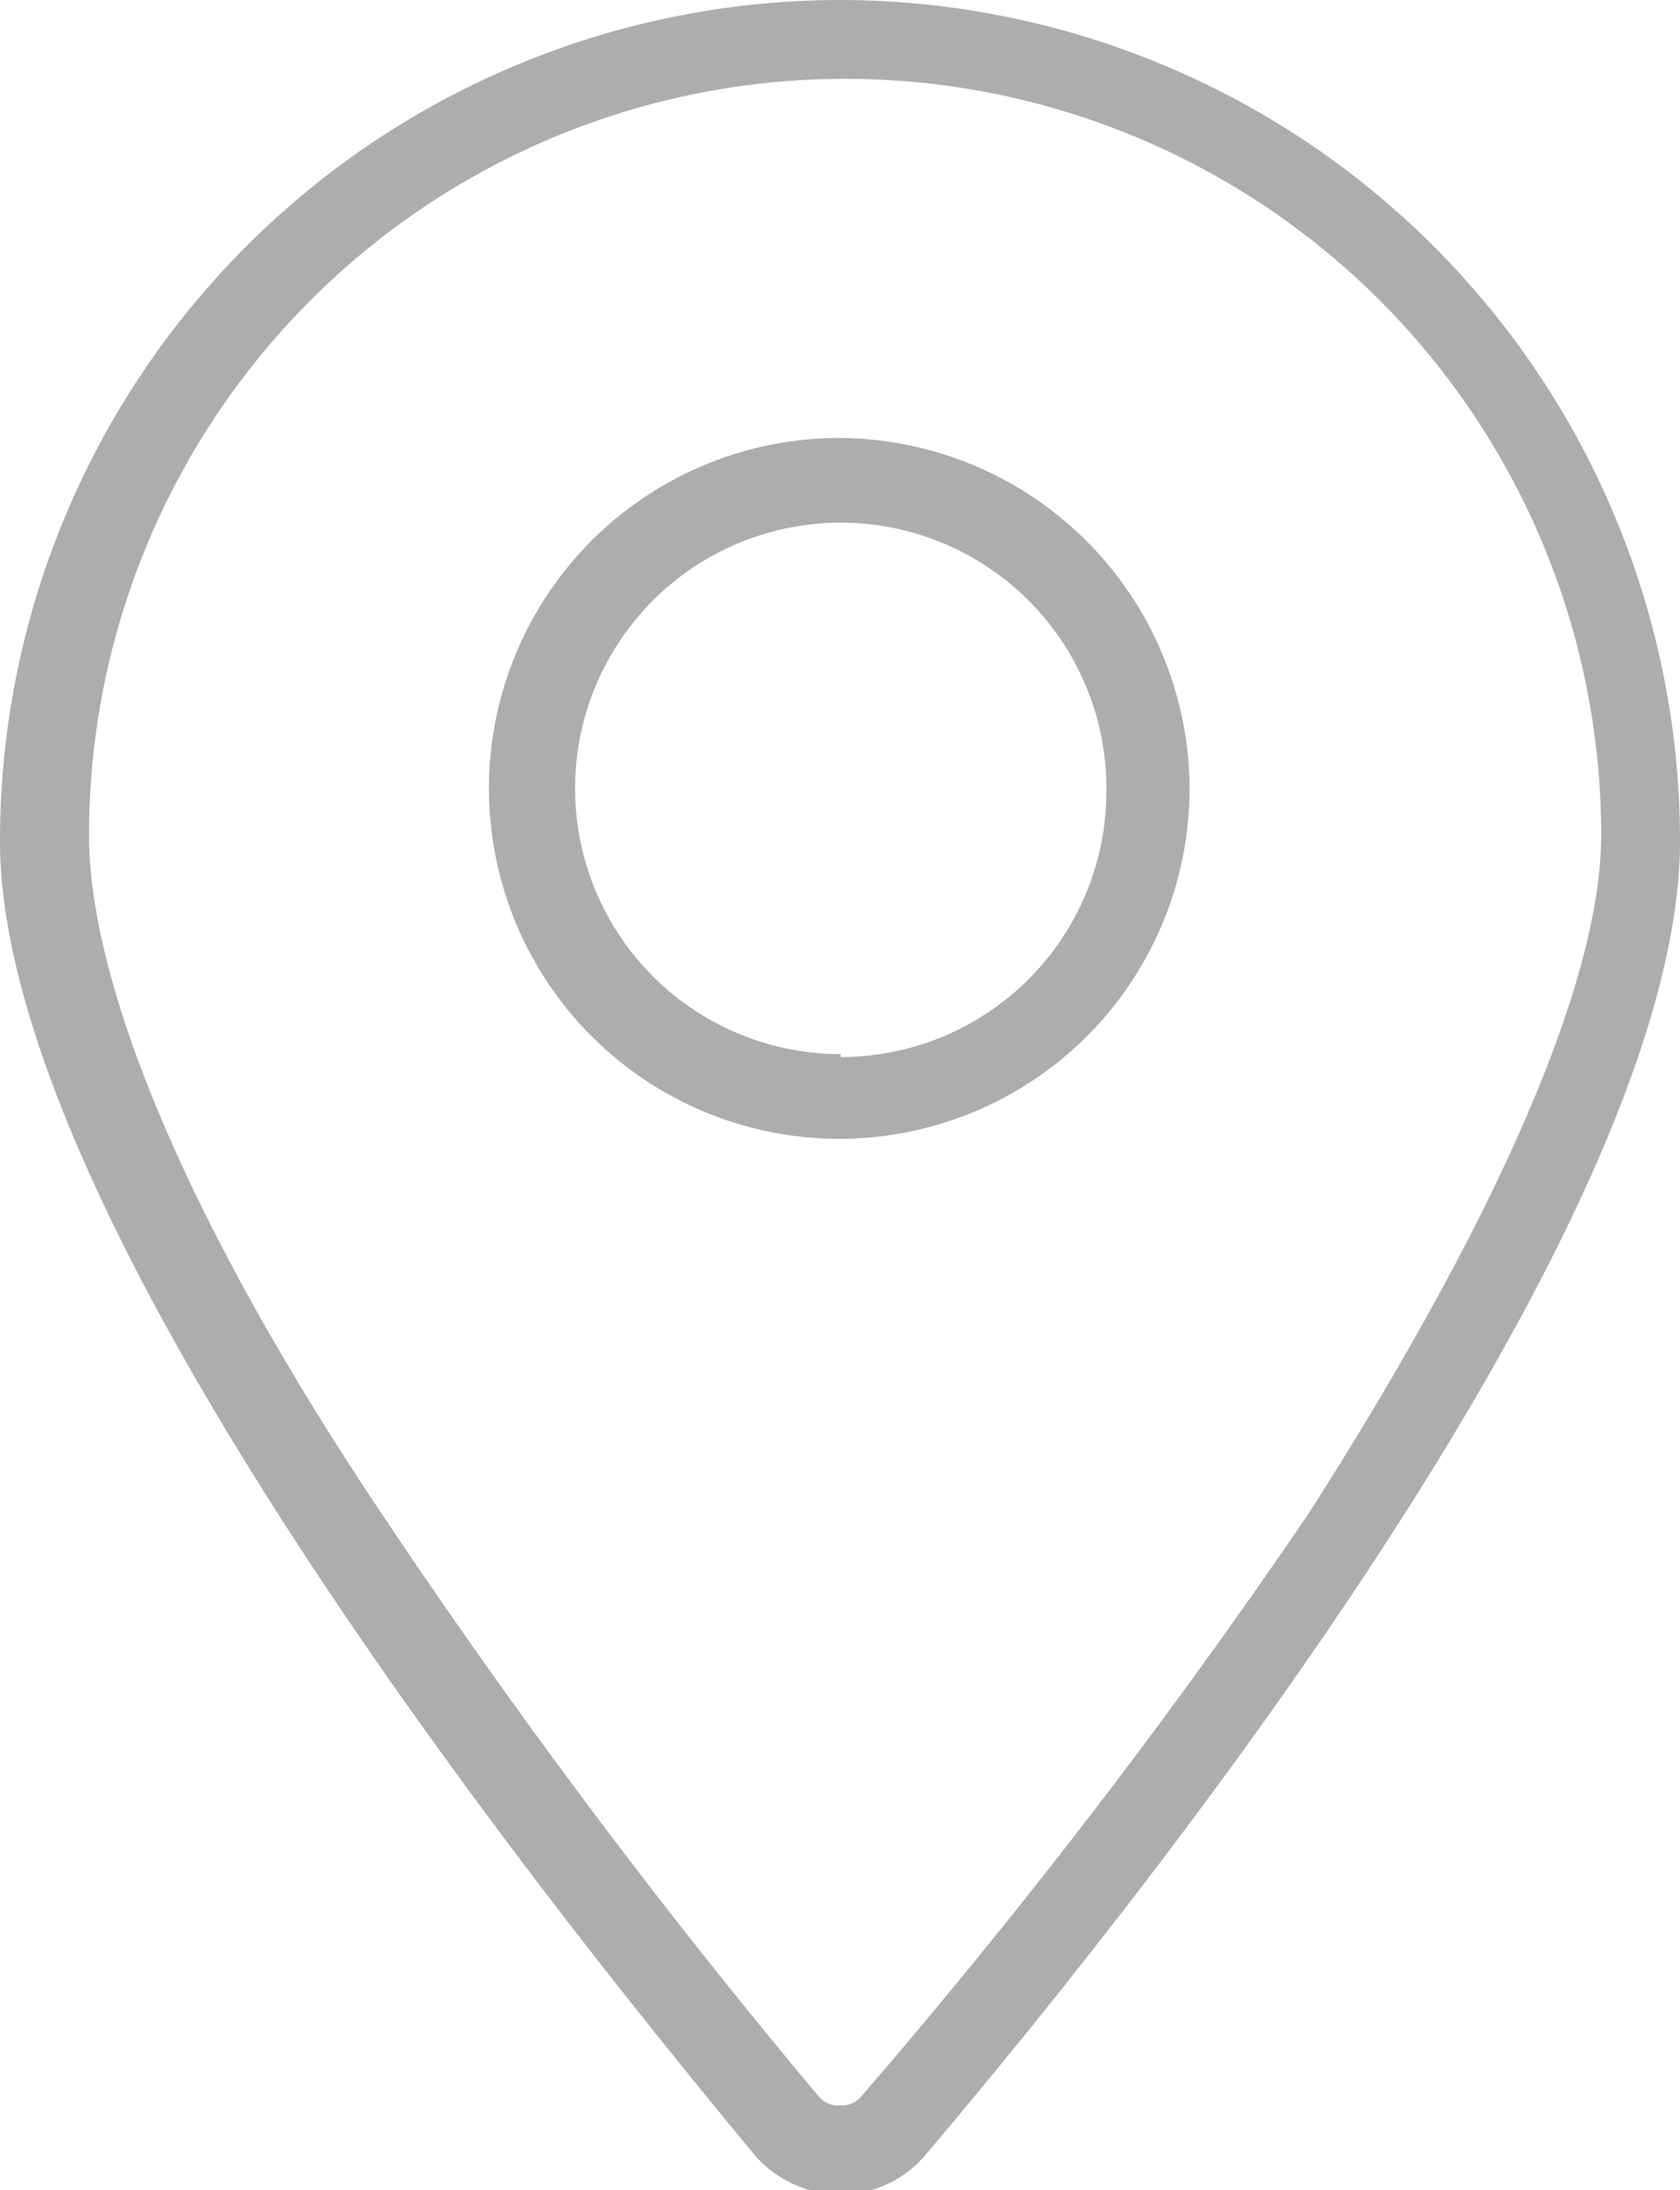
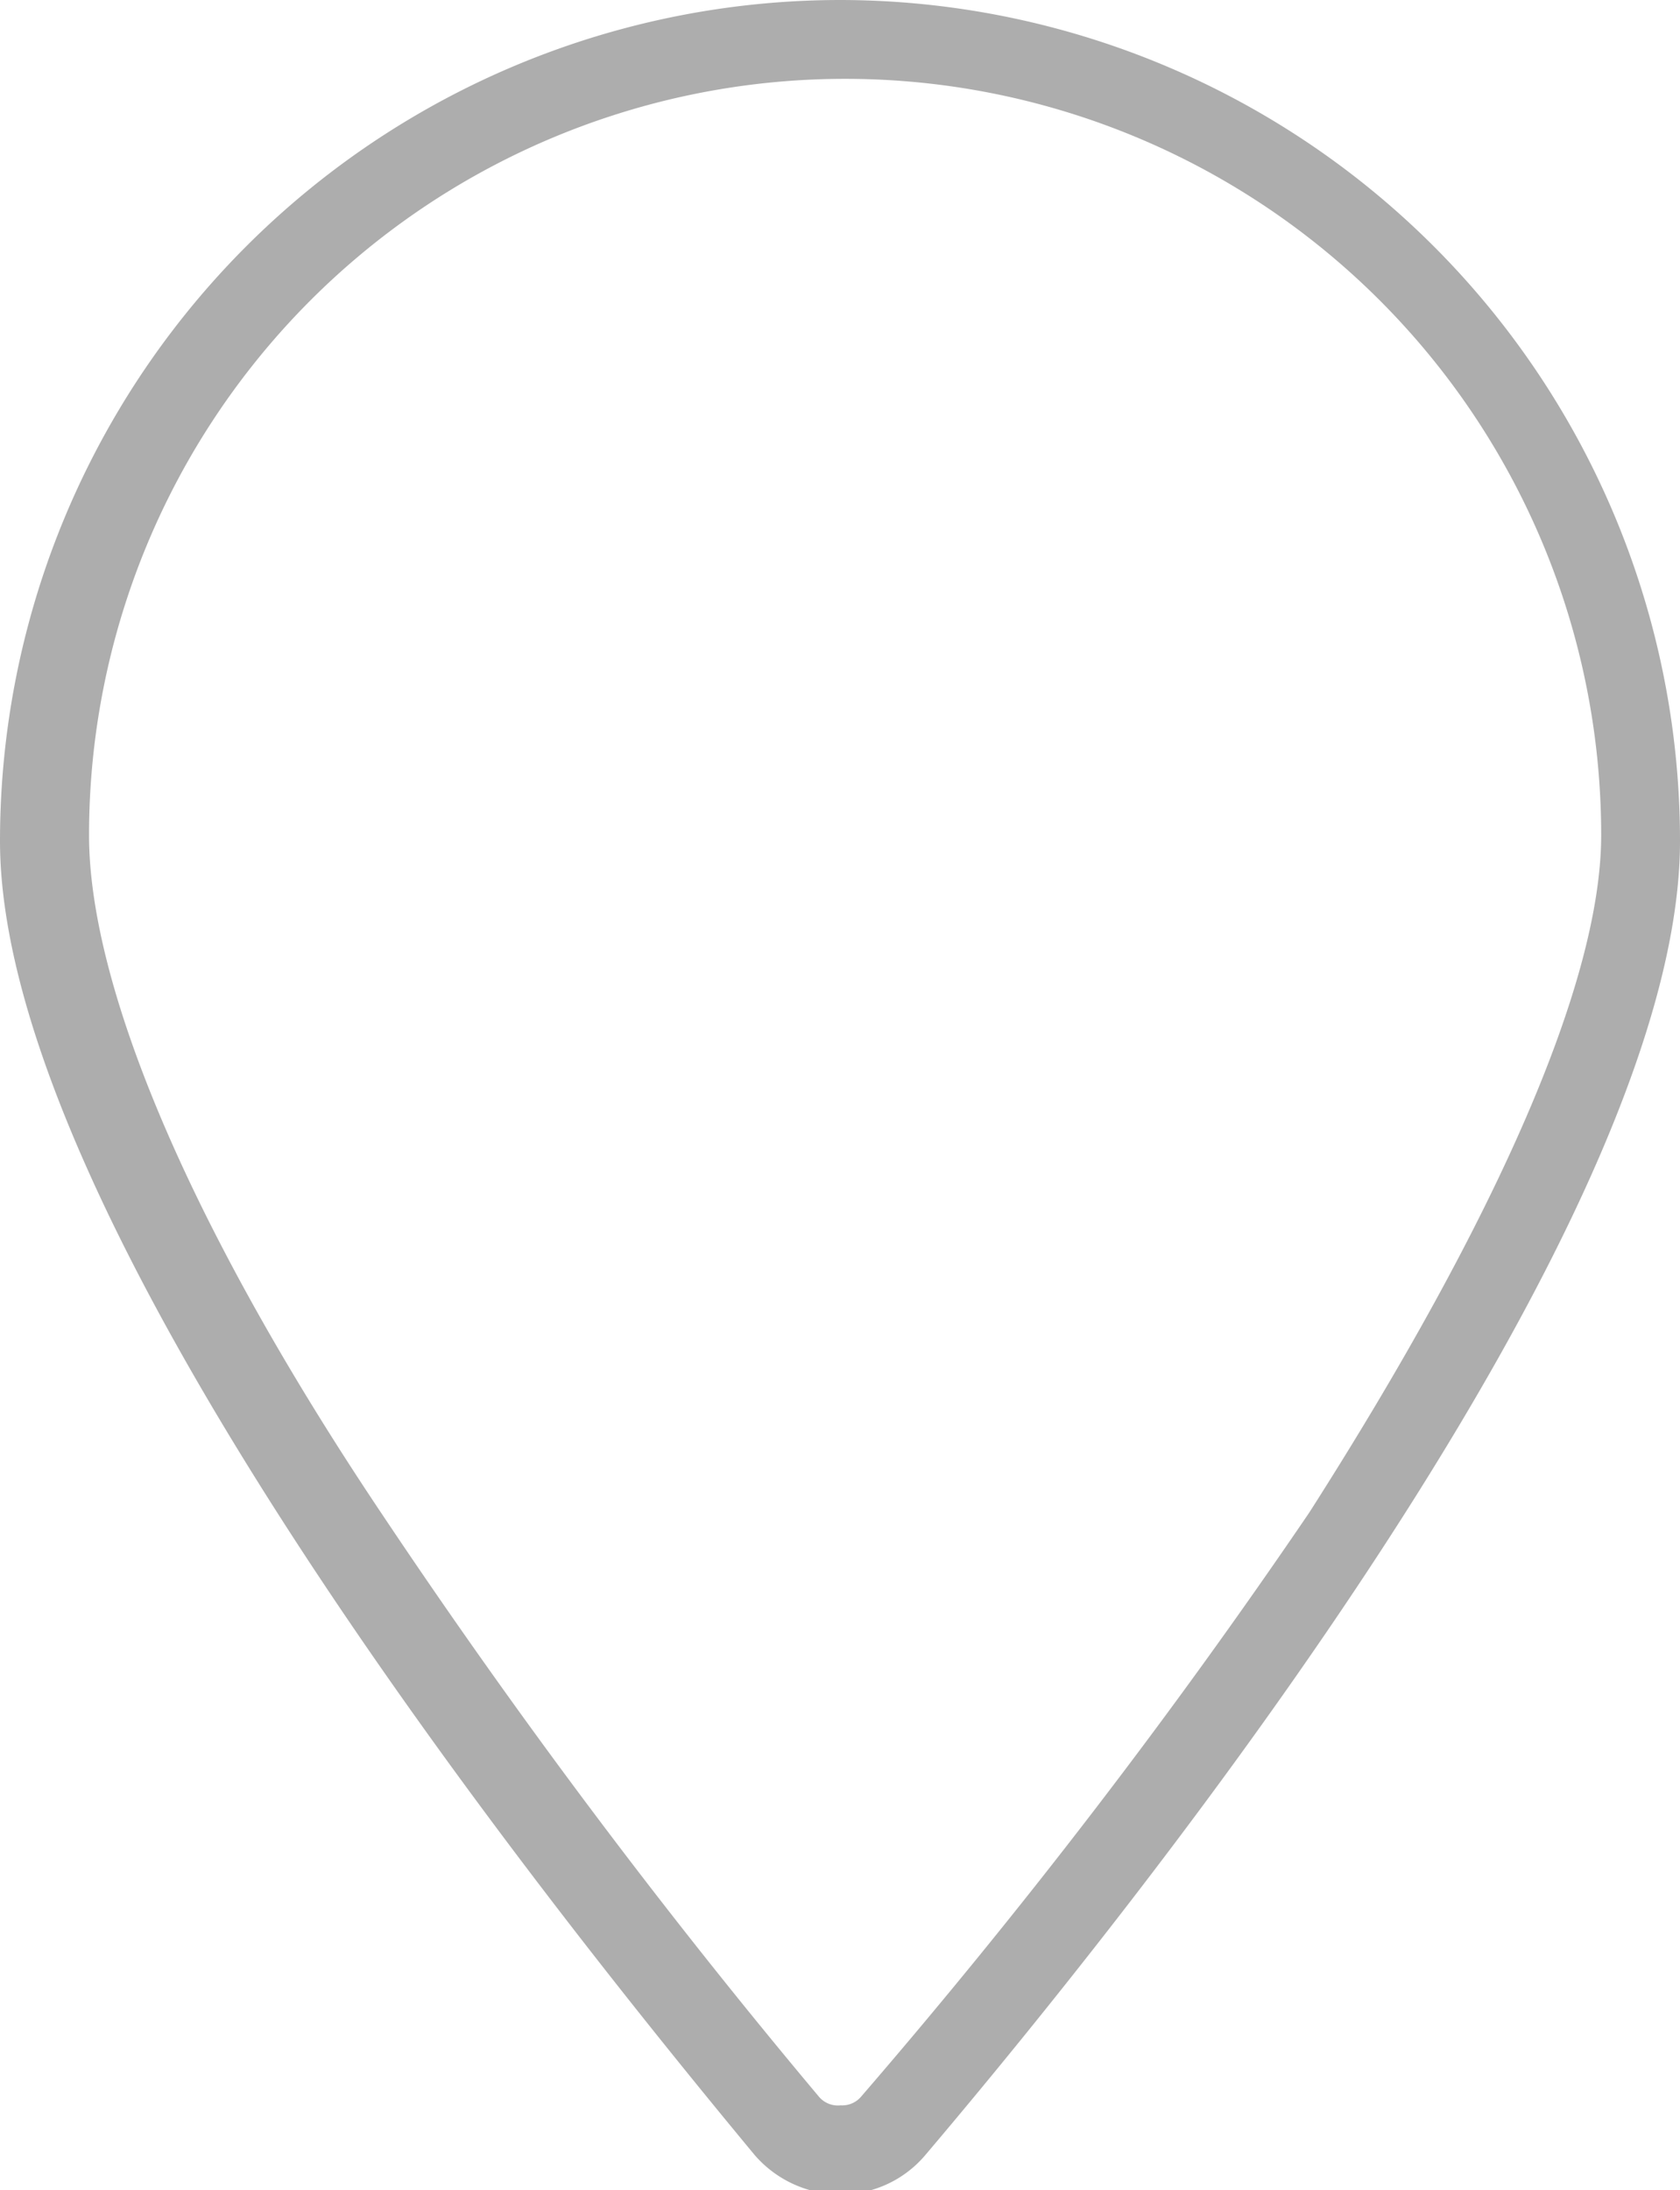
<svg xmlns="http://www.w3.org/2000/svg" viewBox="0 0 11.51 15">
  <defs>
    <style>.cls-1{fill:#adadad;}</style>
  </defs>
  <title>location_2</title>
  <g id="Layer_2" data-name="Layer 2">
    <g id="Layer_2-2" data-name="Layer 2">
      <path class="cls-1" d="M5.76,0A5.76,5.76,0,0,0,0,5.76c0,2.57,3.62,7.13,5.17,9a.78.78,0,0,0,.59.27.76.76,0,0,0,.58-.27c1.56-1.84,5.17-6.4,5.17-9A5.76,5.76,0,0,0,5.76,0ZM5.9,14.36a.17.17,0,0,1-.14.06.17.17,0,0,1-.15-.06,45.82,45.82,0,0,1-3-4c-1.34-2-2-3.63-2-4.64a5.18,5.18,0,0,1,10.36,0c0,1-.71,2.62-2,4.64A43.84,43.84,0,0,1,5.9,14.36Z" />
-       <path class="cls-1" d="M5.76,3a2.4,2.4,0,1,0,2.39,2.4A2.41,2.41,0,0,0,5.76,3Zm0,4.22A1.82,1.82,0,1,1,7.58,5.42,1.82,1.82,0,0,1,5.76,7.24Z" />
    </g>
  </g>
</svg>